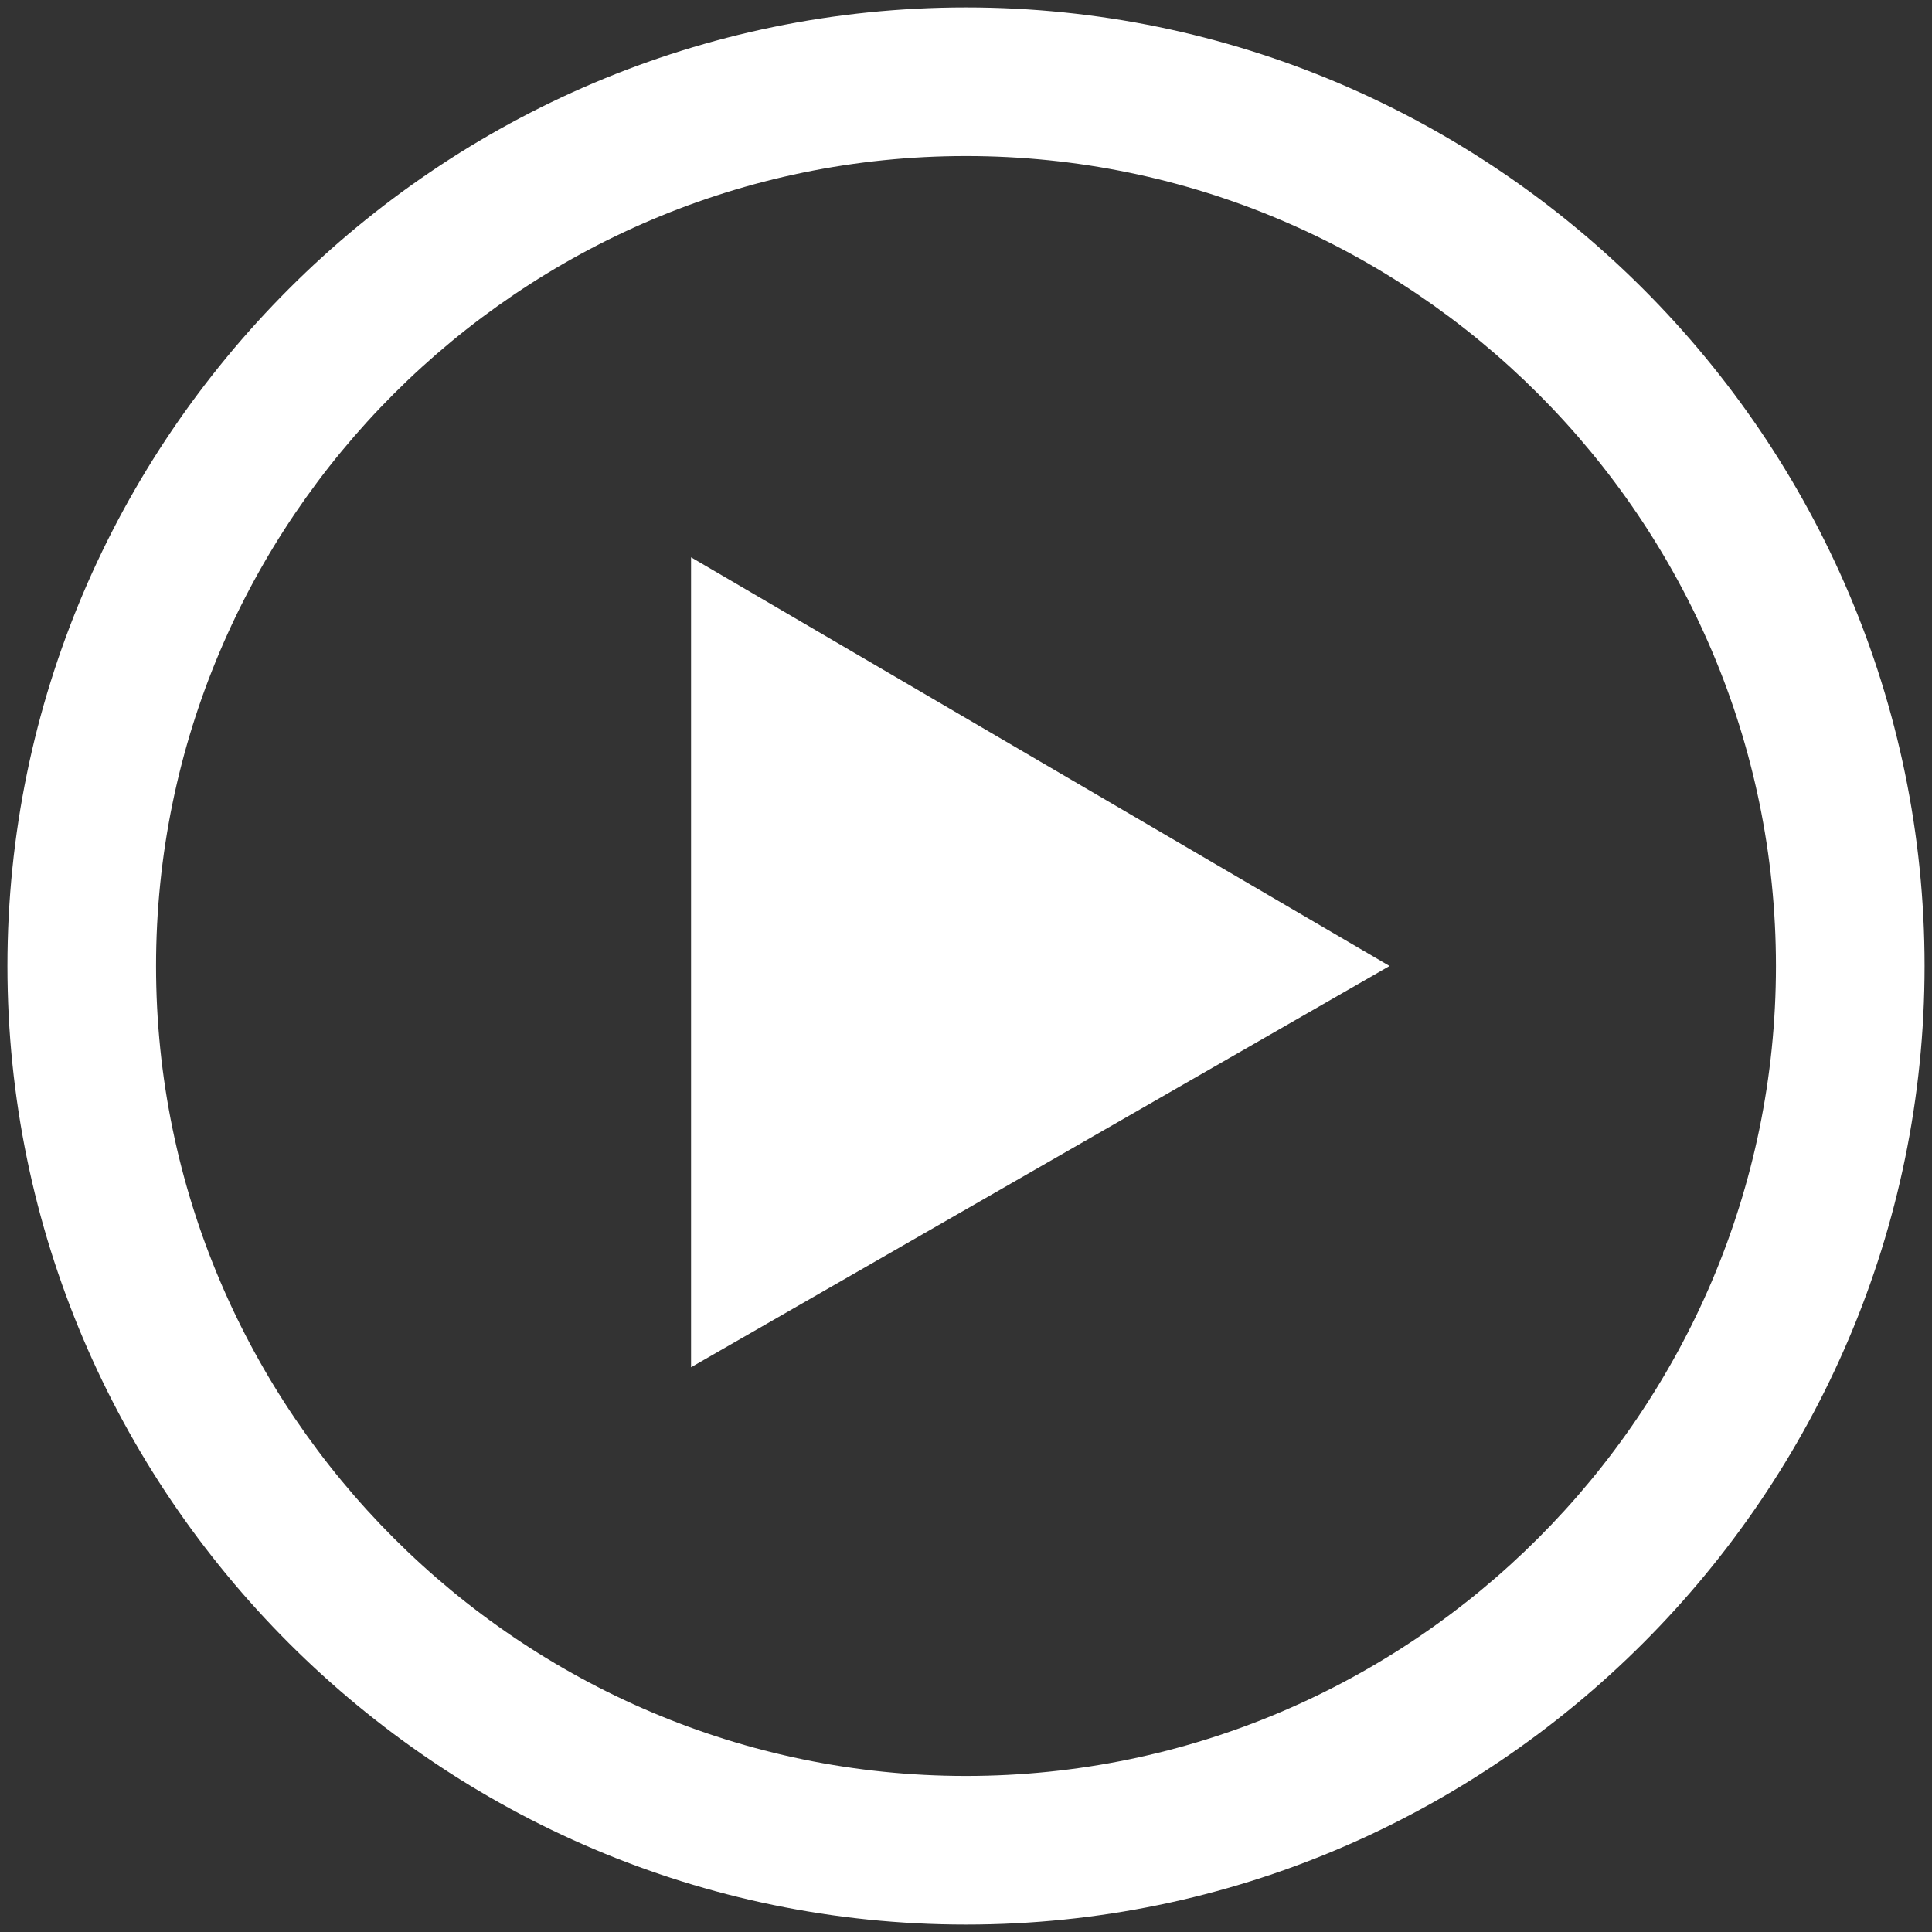
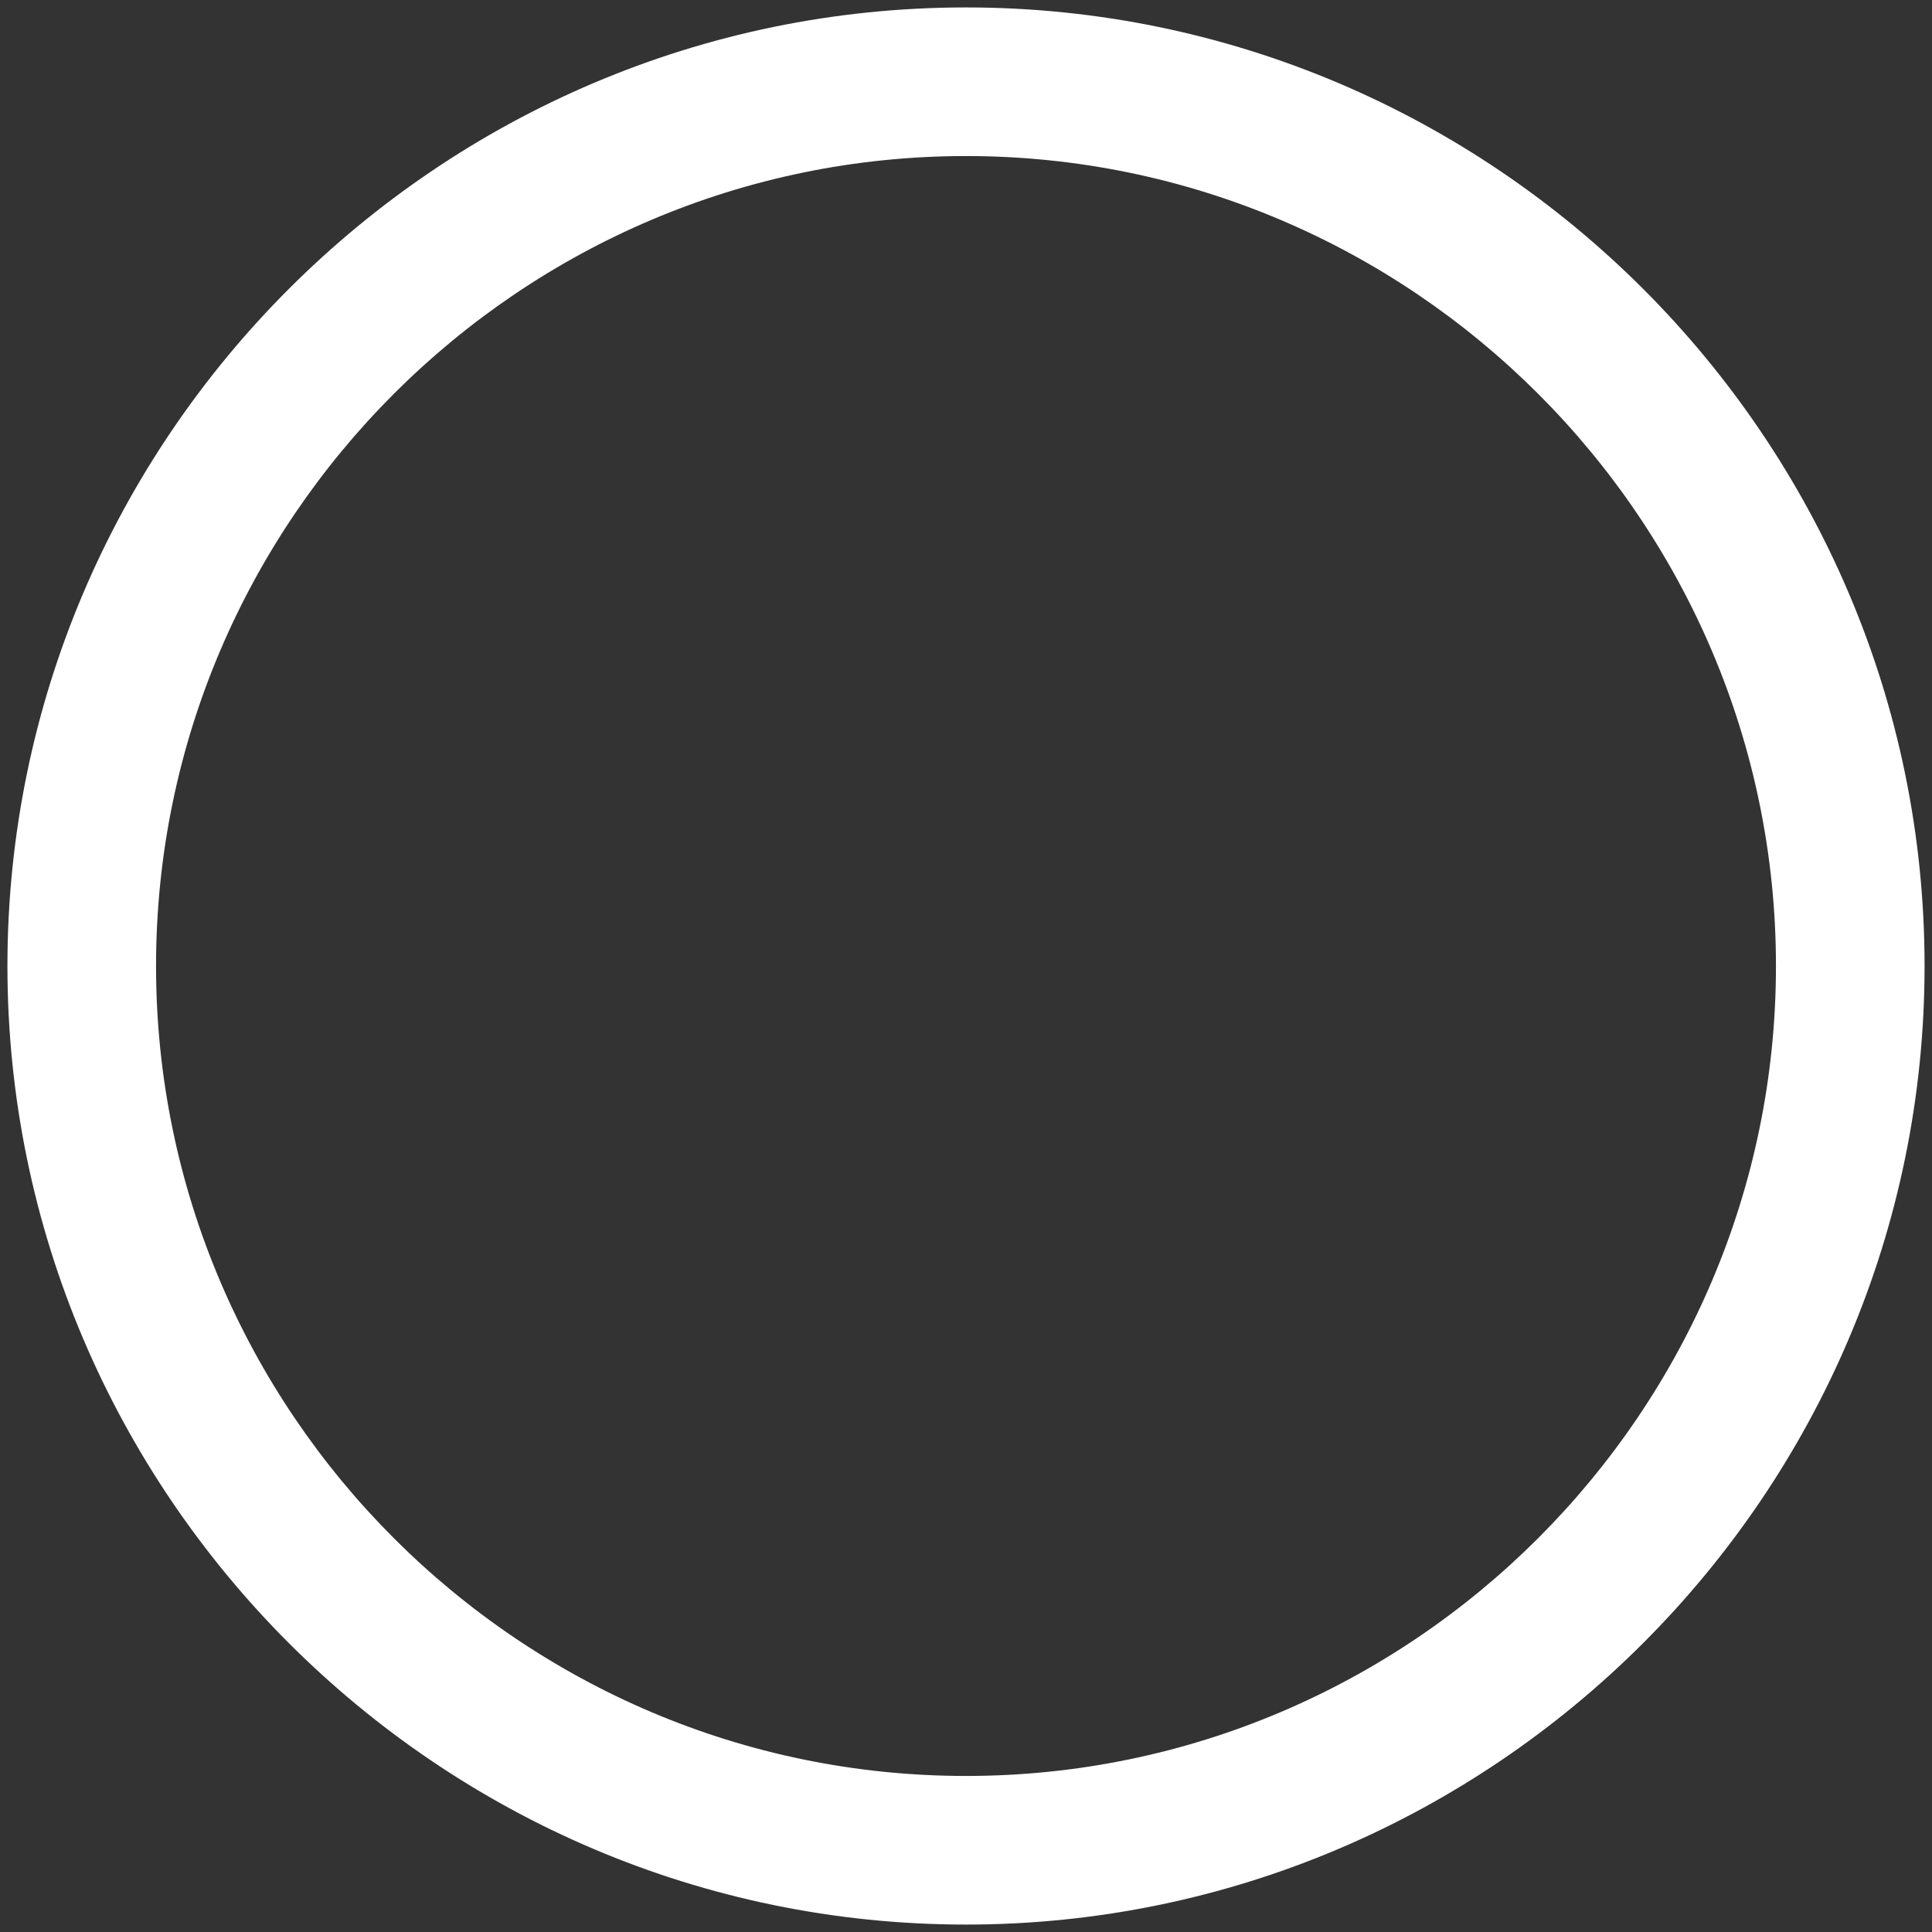
<svg xmlns="http://www.w3.org/2000/svg" version="1.1" id="Capa_1" x="0px" y="0px" viewBox="0 0 26 26" style="enable-background:new 0 0 26 26;" xml:space="preserve">
  <rect x="0" y="0" width="26" height="26" fill="#333333" stroke="none" />
  <style type="text/css">
	.st0{fill:#FFFFFF;}
</style>
  <g>
    <g>
      <path class="st0" d="M13,25.9C5.9,25.9,0.1,20.1,0.1,13C0.1,5.9,5.9,0.1,13,0.1c7.1,0,12.9,5.8,12.9,12.9    C25.9,20.1,20.1,25.9,13,25.9z M13,2.1C7,2.1,2.1,7,2.1,13C2.1,19,7,23.9,13,23.9c6,0,10.9-4.9,10.9-10.9C23.9,7,19,2.1,13,2.1z" />
    </g>
    <g>
-       <path class="st0" d="M18.7,13l-9.4,5.4l0-10.9L18.7,13z" />
-     </g>
+       </g>
  </g>
</svg>